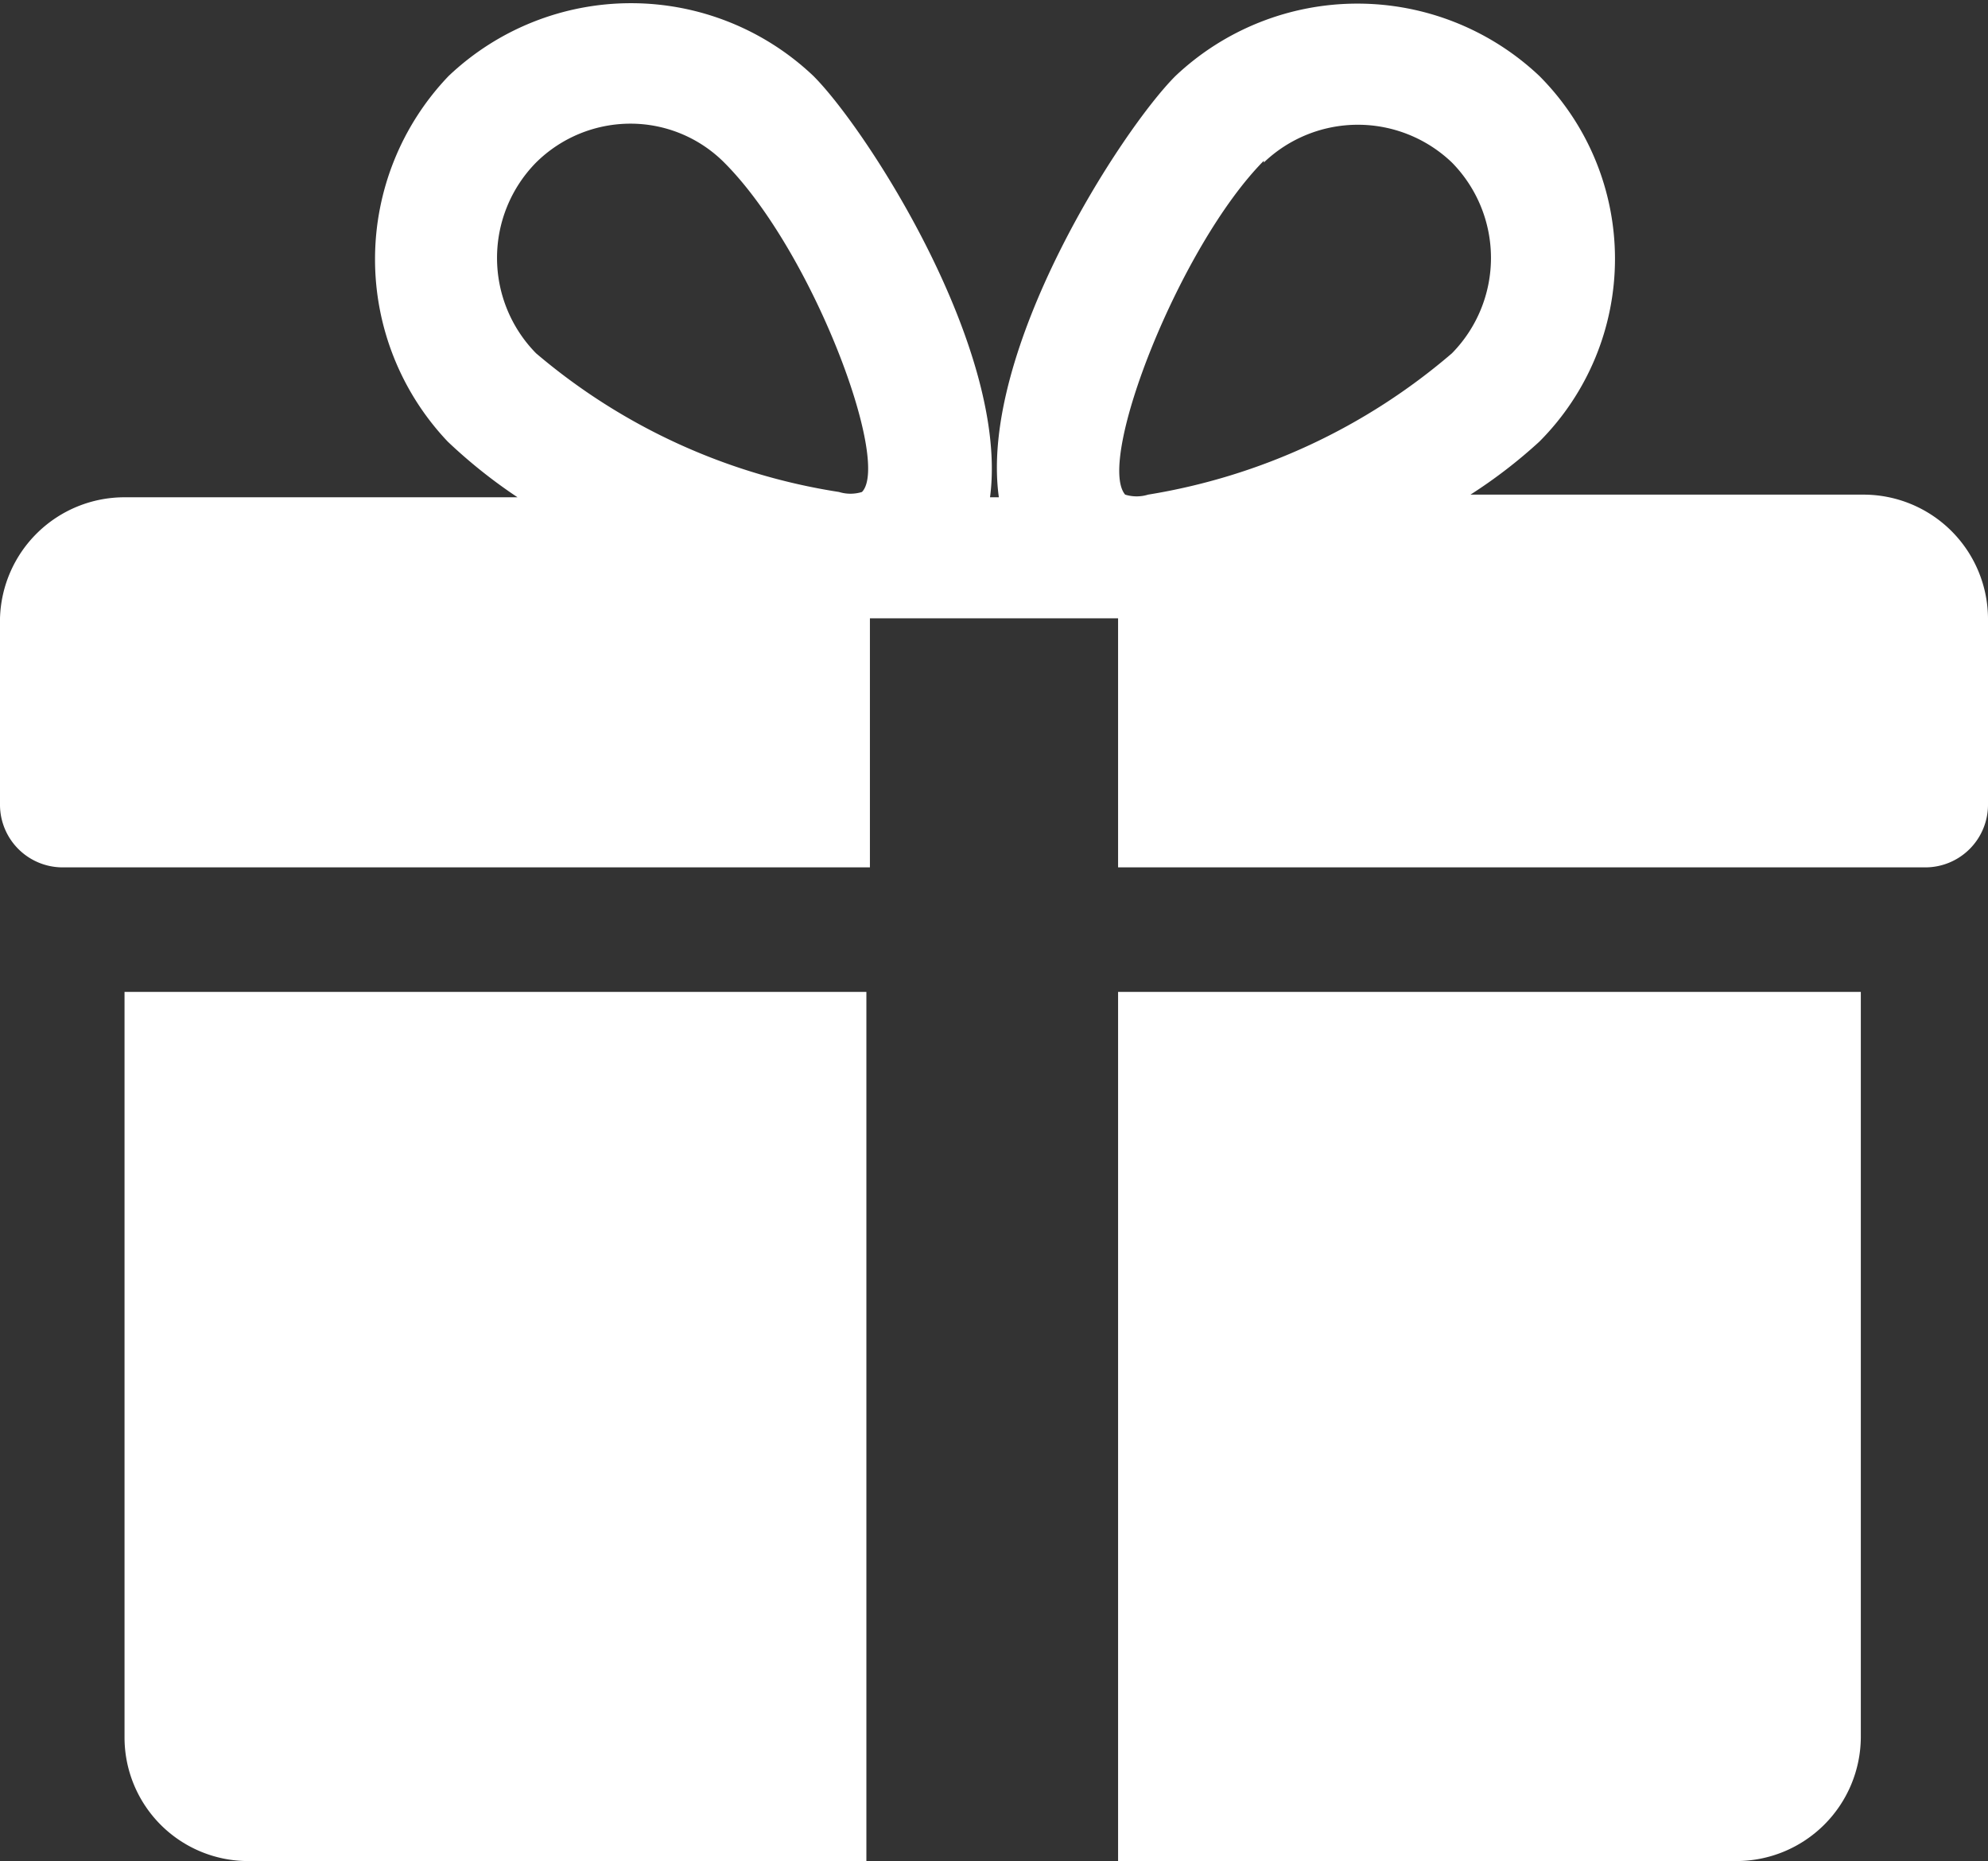
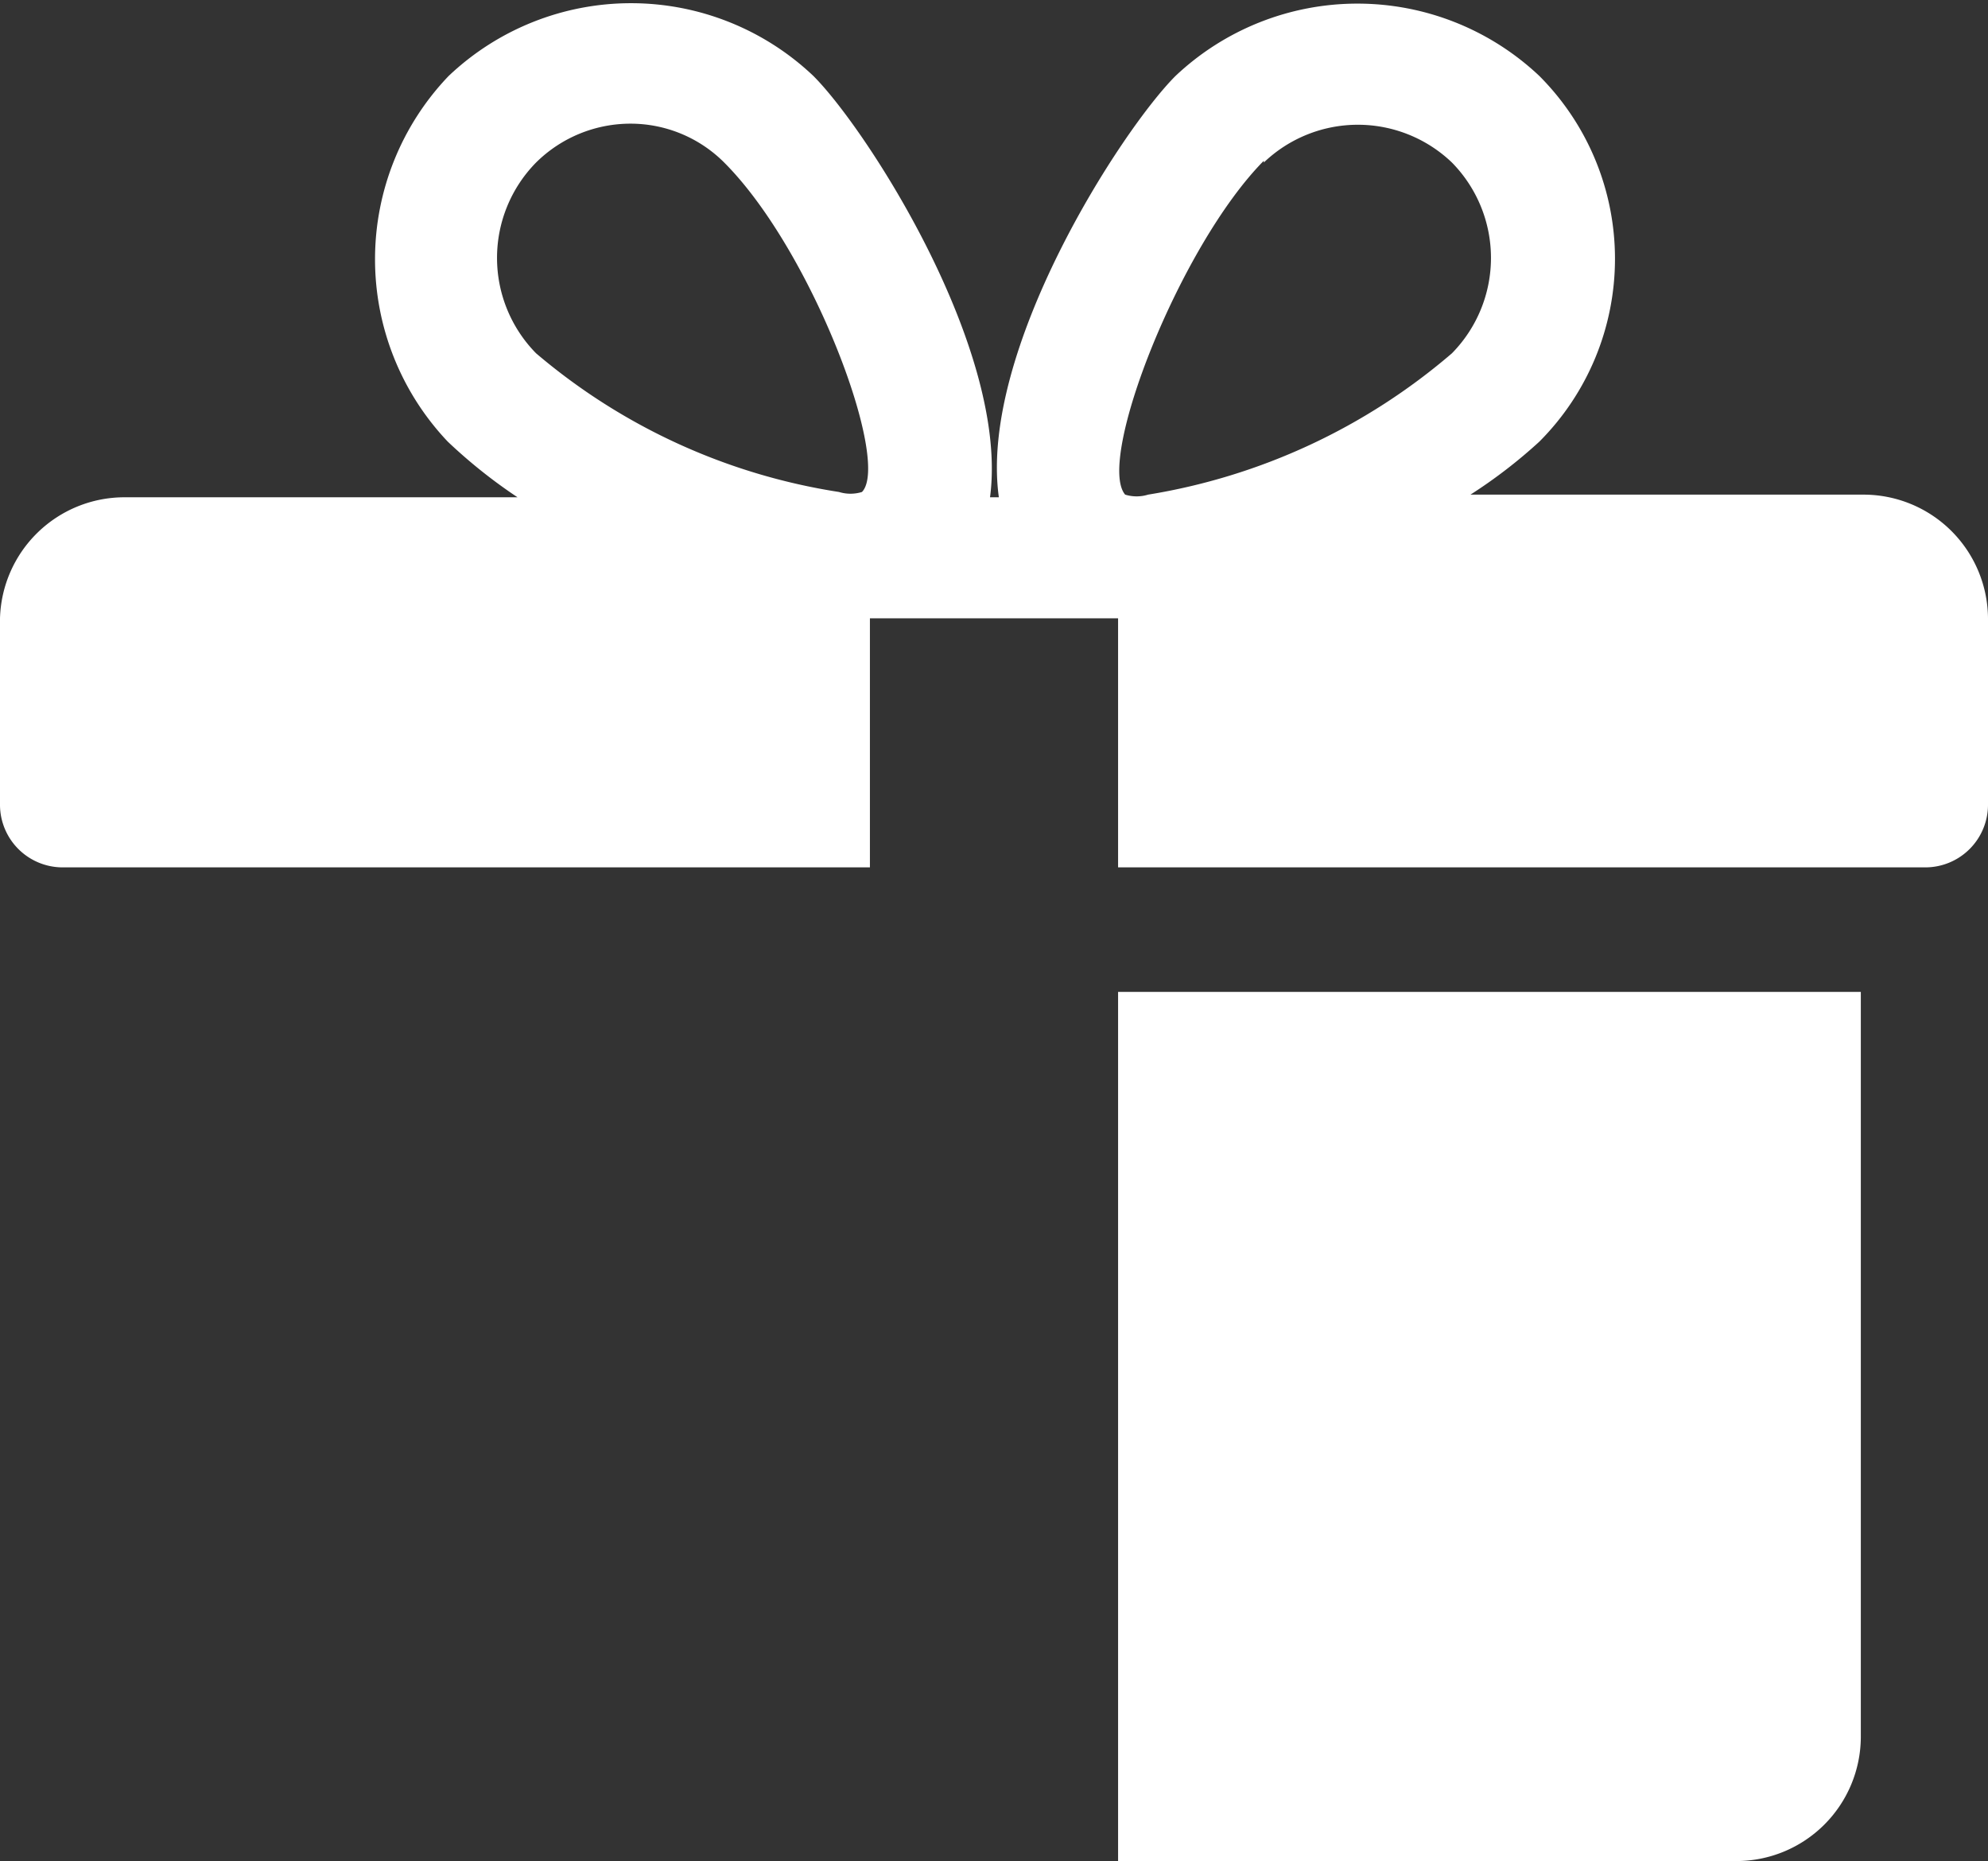
<svg xmlns="http://www.w3.org/2000/svg" viewBox="0 0 22.51 21.07">
  <rect x="0" y="0" width="22.51" height="21.07" fill="#333333" stroke="none" />
  <defs>
    <style>.cls-1{fill:#ffffff;}</style>
  </defs>
  <g id="Capa_2" data-name="Capa 2">
    <g id="Capa_1-2" data-name="Capa 1">
-       <path class="cls-1" d="M1.41,19.67a1.4,1.4,0,0,0,1.4,1.4h7V11.23H1.41Z" />
      <path class="cls-1" d="M21.1,5.6H16.65A5.71,5.71,0,0,0,17.43,5a2.93,2.93,0,0,0,0-4.14,3,3,0,0,0-4.12,0c-.61.61-2.23,3.11-2,4.77h-.1c.22-1.66-1.39-4.16-2-4.77a3,3,0,0,0-4.13,0A3,3,0,0,0,5.07,5a5.87,5.87,0,0,0,.79.63H1.41A1.41,1.41,0,0,0,0,7V9.12a.71.71,0,0,0,.7.7H9.85V7h2.81V9.82H21.8a.71.71,0,0,0,.71-.7V7A1.41,1.41,0,0,0,21.1,5.6ZM6.07,4a1.54,1.54,0,0,1,0-2.16,1.52,1.52,0,0,1,1.07-.44,1.5,1.5,0,0,1,1.06.44c1,1,1.89,3.39,1.56,3.73a.44.44,0,0,1-.26,0A6.93,6.93,0,0,1,6.07,4Zm8.24-2.16a1.54,1.54,0,0,1,2.13,0,1.54,1.54,0,0,1,0,2.16A7,7,0,0,1,13,5.6a.44.44,0,0,1-.26,0C12.41,5.21,13.36,2.78,14.31,1.82Z" />
      <path class="cls-1" d="M12.66,21.07h7a1.41,1.41,0,0,0,1.41-1.4V11.23H12.66Z" />
    </g>
  </g>
</svg>